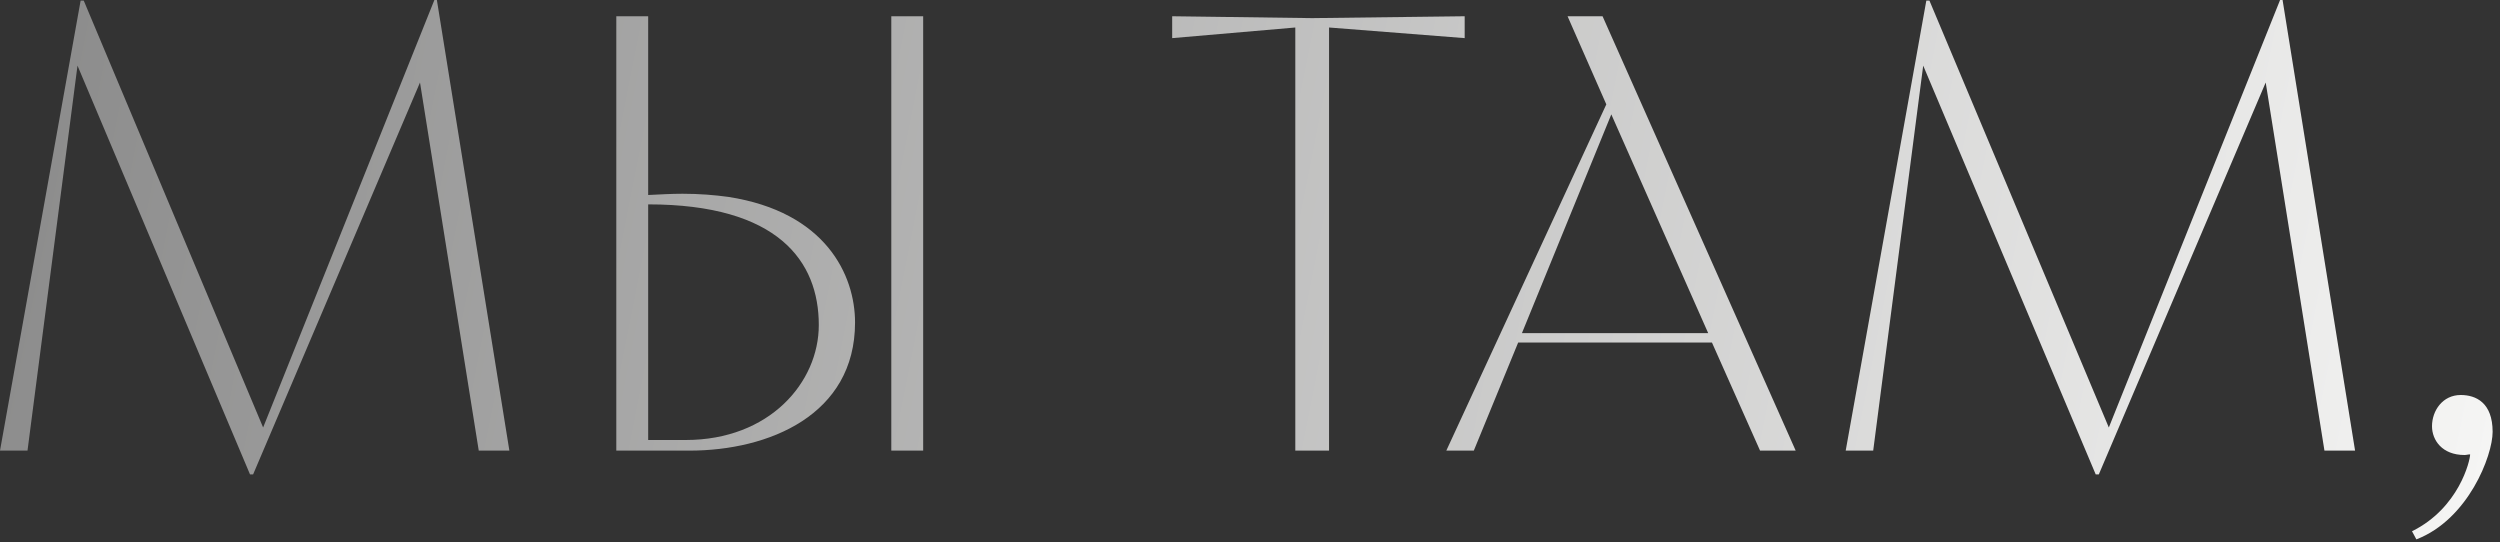
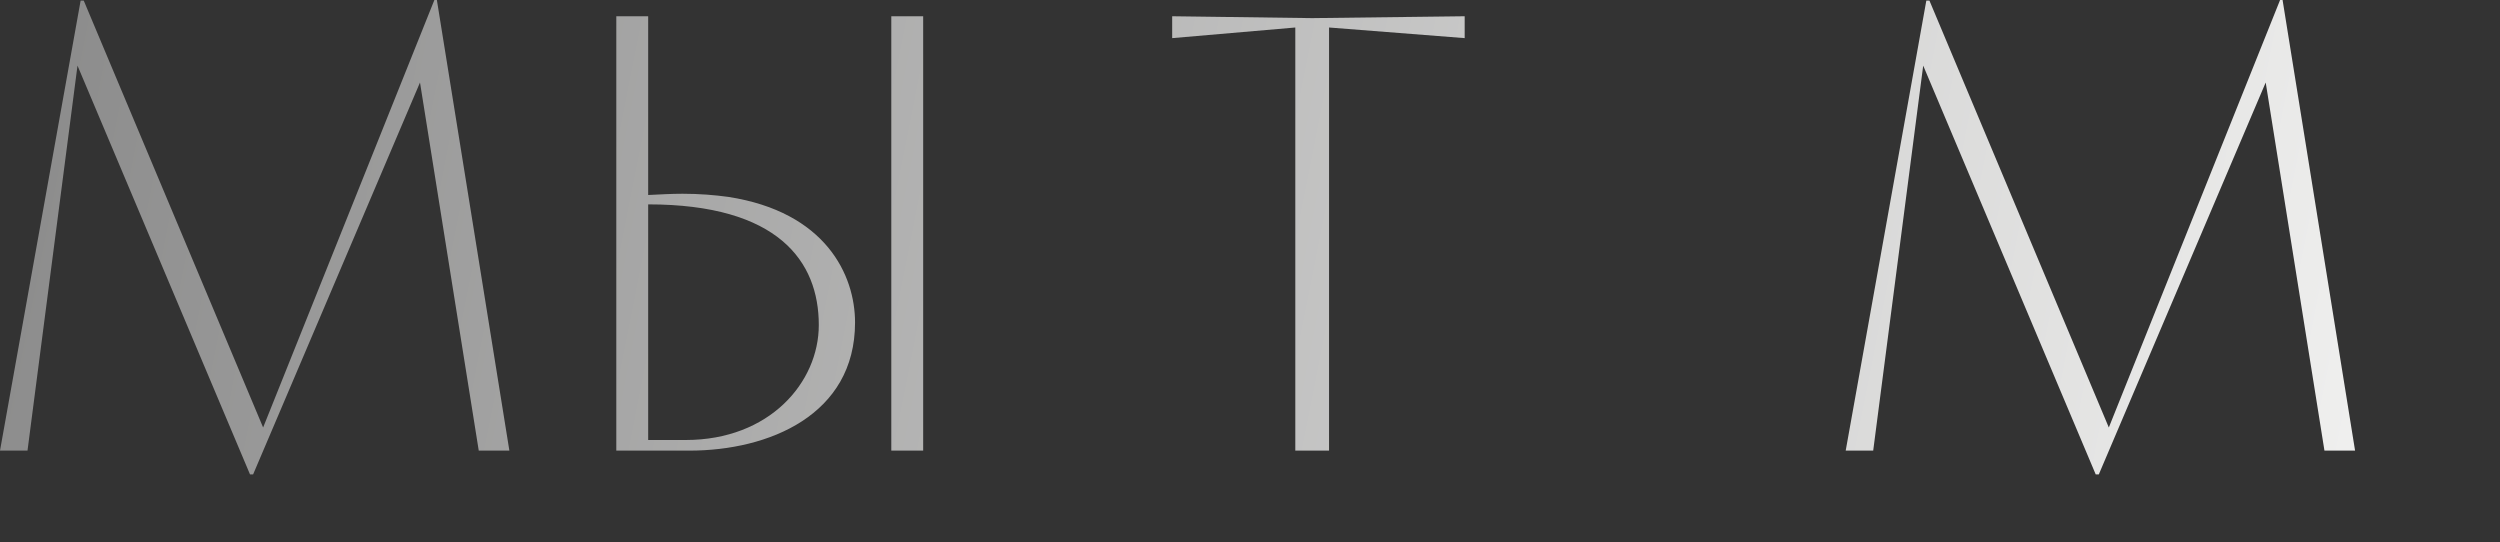
<svg xmlns="http://www.w3.org/2000/svg" width="332" height="72" viewBox="0 0 332 72" fill="none">
  <rect x="0" y="0" width="332" height="72" fill="#333333" stroke="none" />
  <path d="M0 59.843L10.707 0.083H11.122L34.943 56.772L57.685 0H58.017L67.645 59.843H63.578L55.776 10.956L33.615 62.997H33.2L10.292 8.715L3.652 59.843H0Z" fill="url(#paint0_linear_95_1078)" />
  <path d="M91.555 59.843H81.844V2.158H86.078V25.896C87.737 25.813 89.231 25.73 90.642 25.73C92.883 25.73 94.876 25.896 96.701 26.145C109.649 28.137 113.55 36.52 113.55 42.828C113.55 55.112 102.096 59.843 91.555 59.843ZM86.078 27.141V58.432H91.058C102.179 58.432 108.736 50.796 108.736 43.16C108.736 34.694 103.341 27.141 86.078 27.141ZM122.597 59.843H118.364V2.158H122.597V59.843Z" fill="url(#paint1_linear_95_1078)" />
  <path d="M176.498 59.843H172.016V3.652L155.665 5.063V2.158L174.257 2.407L194.509 2.158V5.063L176.498 3.652V59.843Z" fill="url(#paint2_linear_95_1078)" />
-   <path d="M192.07 59.843L213.318 13.861L208.172 2.158H212.82L238.467 59.843H233.736L227.345 45.484H201.615L195.722 59.843H192.07ZM202.113 44.239H226.847L213.982 15.189L202.113 44.239Z" fill="url(#paint3_linear_95_1078)" />
  <path d="M245.109 59.843L255.816 0.083H256.231L280.052 56.772L302.794 0H303.126L312.754 59.843H308.687L300.885 10.956L278.724 62.997H278.309L255.401 8.715L248.761 59.843H245.109Z" fill="url(#paint4_linear_95_1078)" />
-   <path d="M320.314 70.55C326.539 67.479 328.033 61.171 328.033 60.341C327.784 60.341 327.535 60.424 327.286 60.424C324.298 60.424 322.97 58.432 322.97 56.606C322.97 54.531 324.381 52.456 326.788 52.456C328.78 52.456 331.021 53.452 331.021 57.353C331.021 60.507 327.784 68.973 320.895 71.629L320.314 70.55Z" fill="url(#paint5_linear_95_1078)" />
  <defs>
    <linearGradient id="paint0_linear_95_1078" x1="-19.81" y1="-7.157" x2="342.69" y2="64.843" gradientUnits="userSpaceOnUse">
      <stop stop-color="#838383" />
      <stop offset="1" stop-color="#F9F9F8" />
    </linearGradient>
    <linearGradient id="paint1_linear_95_1078" x1="-19.81" y1="-7.157" x2="342.69" y2="64.843" gradientUnits="userSpaceOnUse">
      <stop stop-color="#838383" />
      <stop offset="1" stop-color="#F9F9F8" />
    </linearGradient>
    <linearGradient id="paint2_linear_95_1078" x1="-19.81" y1="-7.157" x2="342.69" y2="64.843" gradientUnits="userSpaceOnUse">
      <stop stop-color="#838383" />
      <stop offset="1" stop-color="#F9F9F8" />
    </linearGradient>
    <linearGradient id="paint3_linear_95_1078" x1="-19.81" y1="-7.157" x2="342.69" y2="64.843" gradientUnits="userSpaceOnUse">
      <stop stop-color="#838383" />
      <stop offset="1" stop-color="#F9F9F8" />
    </linearGradient>
    <linearGradient id="paint4_linear_95_1078" x1="-19.81" y1="-7.157" x2="342.69" y2="64.843" gradientUnits="userSpaceOnUse">
      <stop stop-color="#838383" />
      <stop offset="1" stop-color="#F9F9F8" />
    </linearGradient>
    <linearGradient id="paint5_linear_95_1078" x1="-19.81" y1="-7.157" x2="342.69" y2="64.843" gradientUnits="userSpaceOnUse">
      <stop stop-color="#838383" />
      <stop offset="1" stop-color="#F9F9F8" />
    </linearGradient>
  </defs>
</svg>